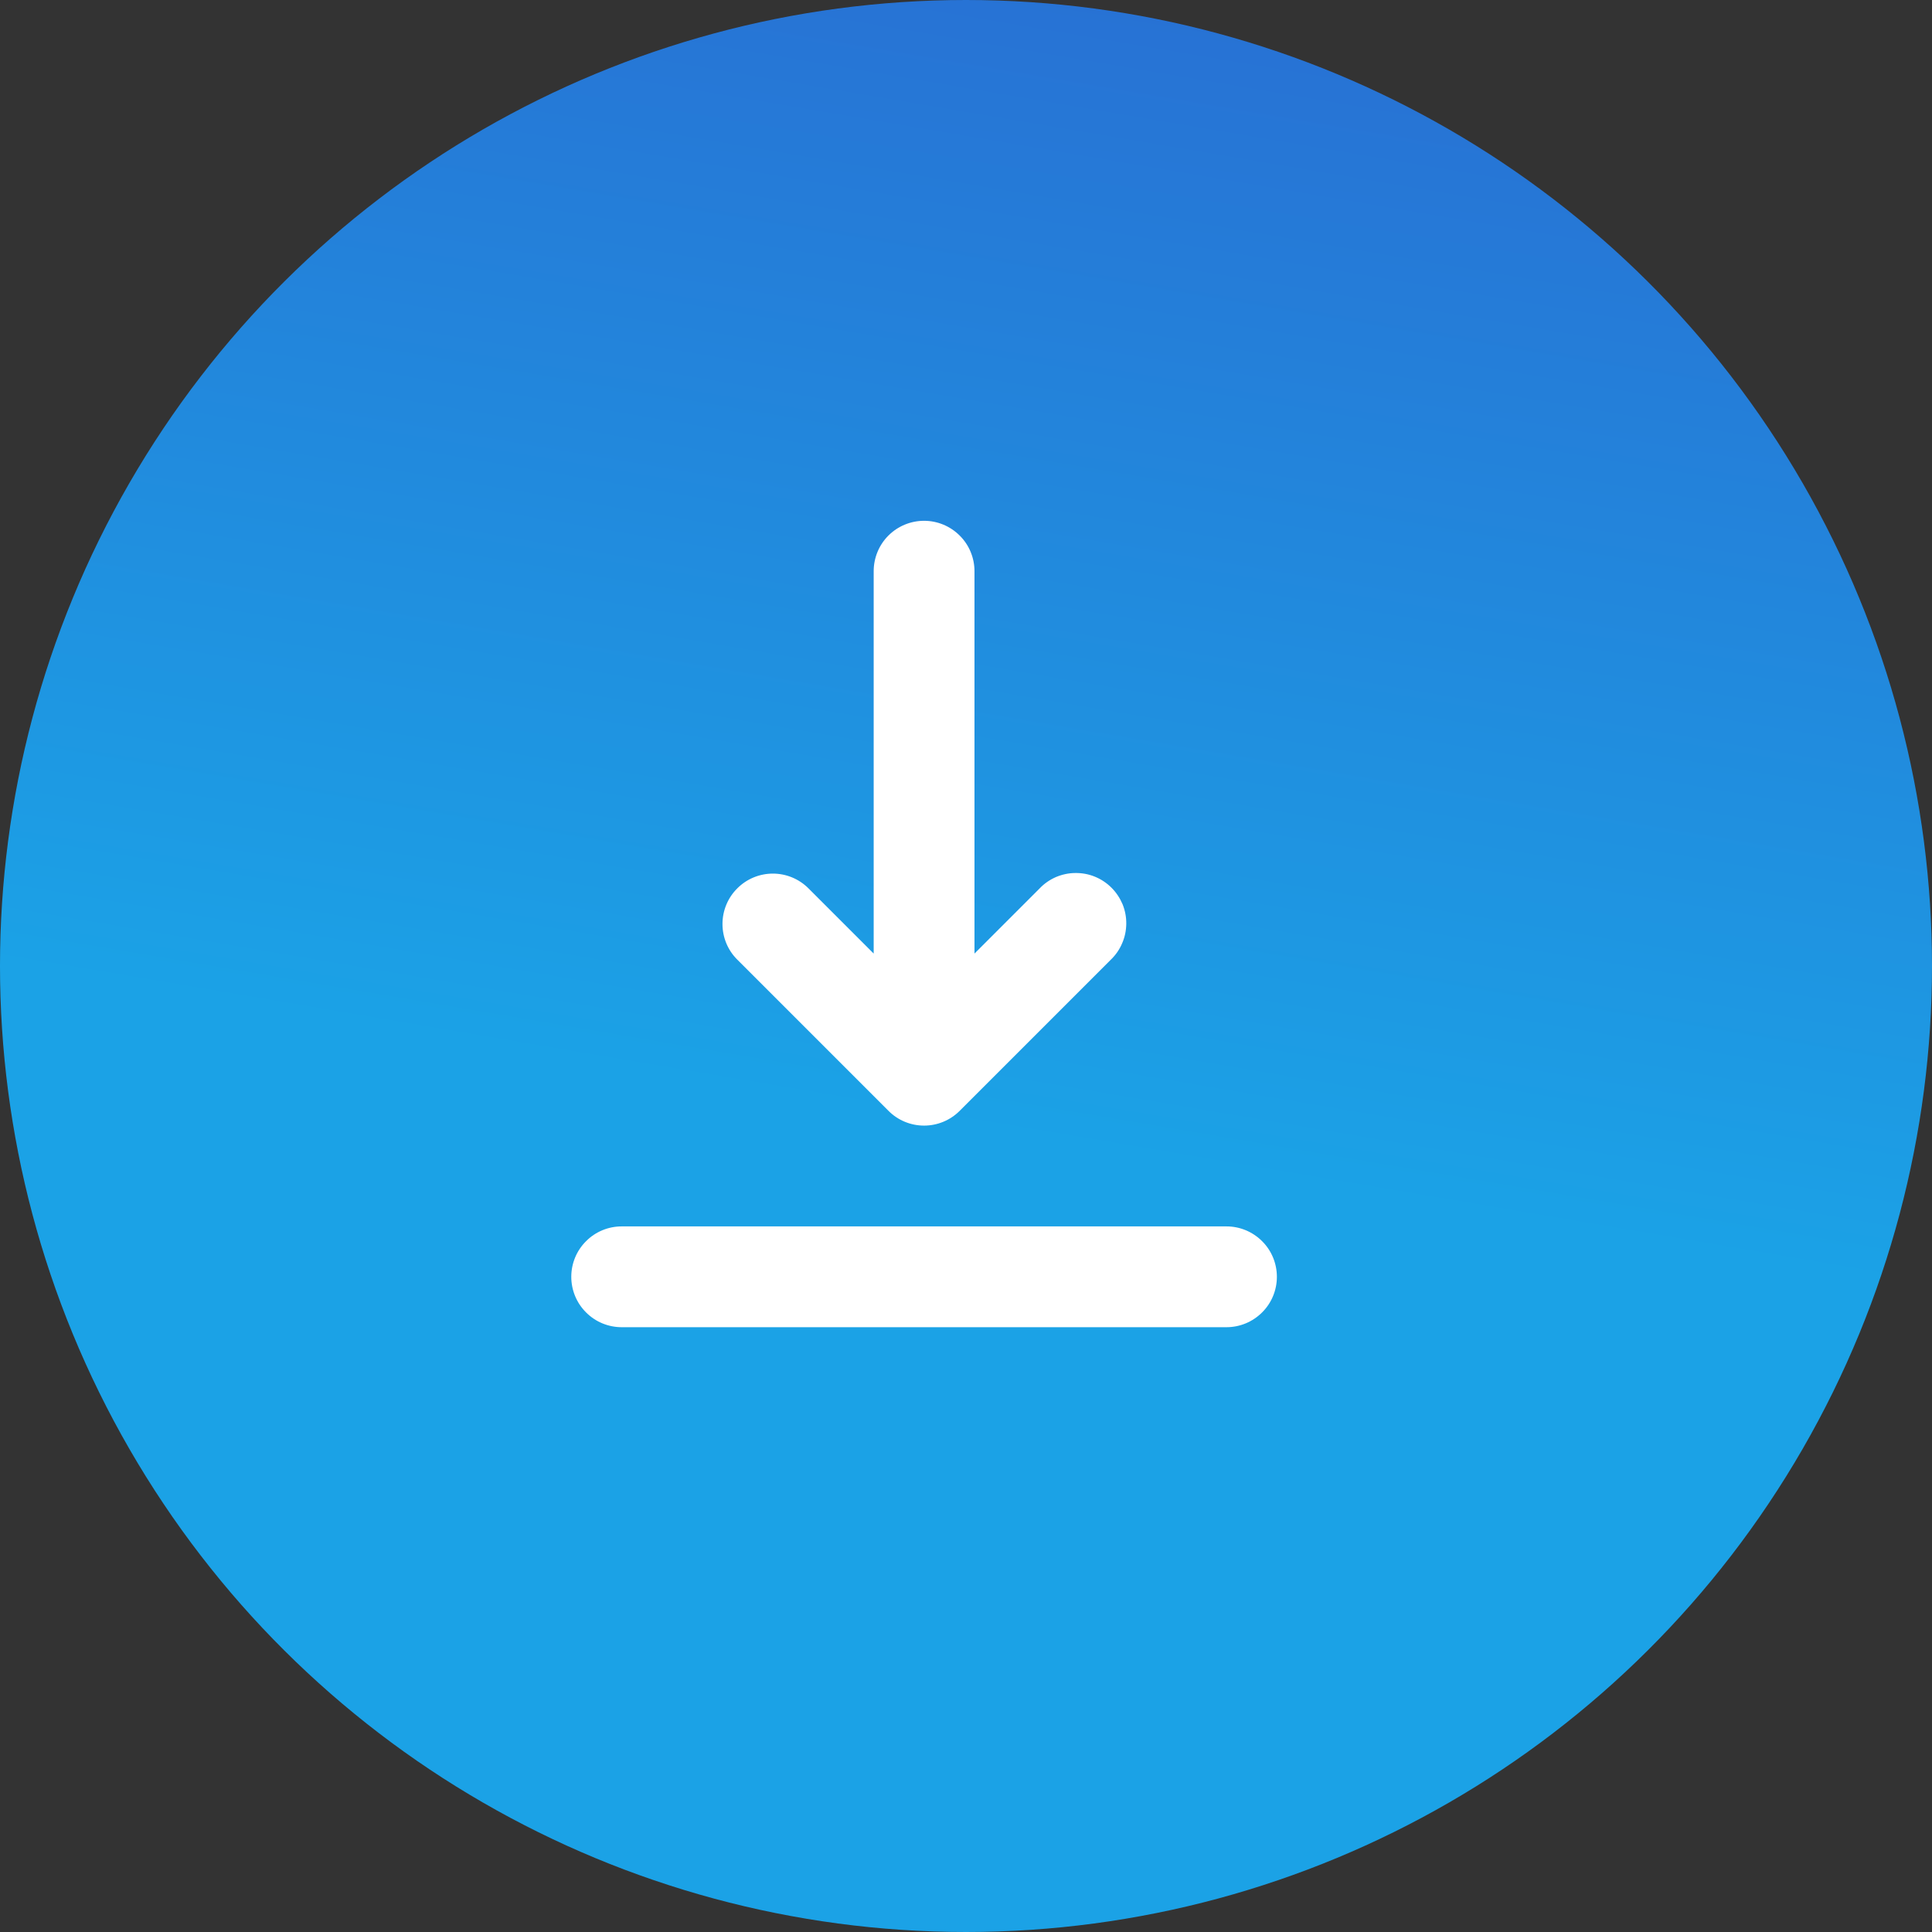
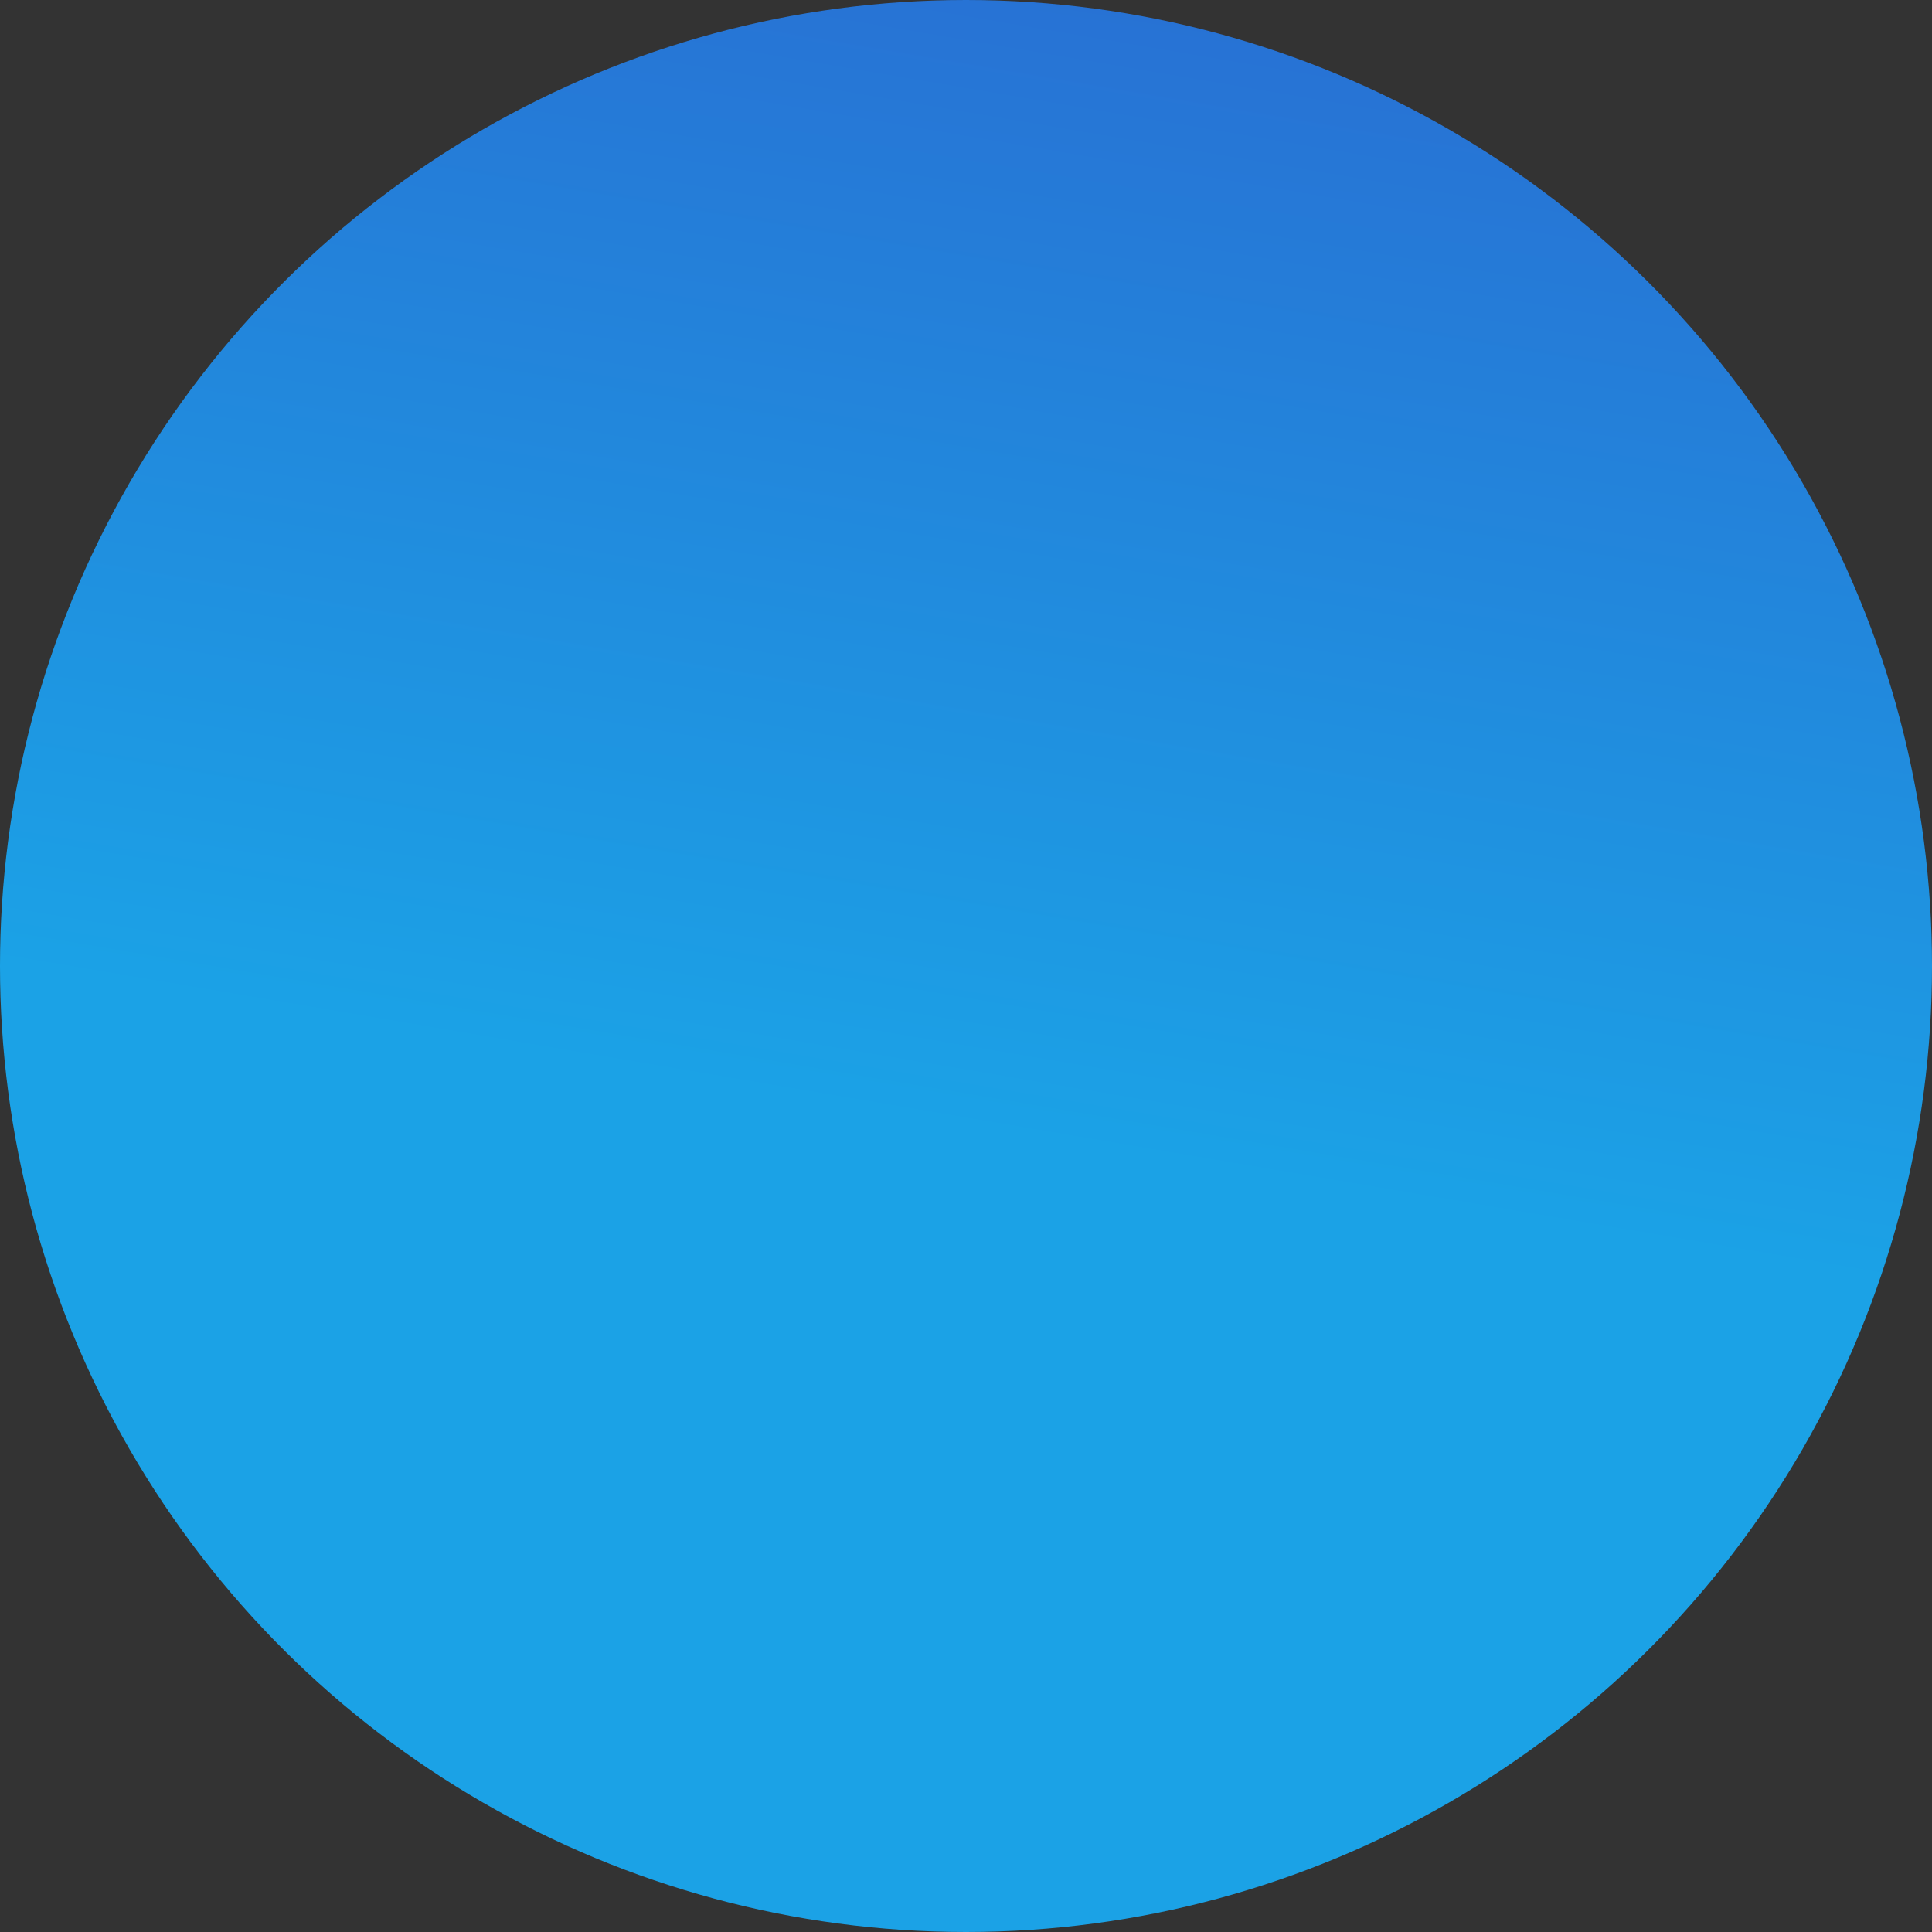
<svg xmlns="http://www.w3.org/2000/svg" width="23" height="23" viewBox="0 0 23 23" fill="none">
  <rect x="0" y="0" width="23" height="23" fill="#333333" stroke="none" />
  <ellipse cx="11.5" cy="11.5" rx="11.5" ry="11.5" transform="rotate(-90 11.5 11.5)" fill="url(#paint0_linear_428_18449)" />
-   <path fill-rule="evenodd" clip-rule="evenodd" d="M6.801 15.2C6.801 15.041 6.864 14.888 6.977 14.776C7.089 14.663 7.242 14.6 7.401 14.6H14.601C14.76 14.6 14.912 14.663 15.025 14.776C15.138 14.888 15.201 15.041 15.201 15.2C15.201 15.359 15.138 15.512 15.025 15.624C14.912 15.737 14.76 15.8 14.601 15.8H7.401C7.242 15.8 7.089 15.737 6.977 15.624C6.864 15.512 6.801 15.359 6.801 15.2ZM8.777 10.576C8.889 10.463 9.042 10.4 9.201 10.4C9.36 10.4 9.512 10.463 9.625 10.576L10.401 11.352V6.8C10.401 6.641 10.464 6.488 10.576 6.376C10.689 6.263 10.842 6.2 11.001 6.2C11.16 6.2 11.312 6.263 11.425 6.376C11.538 6.488 11.601 6.641 11.601 6.8V11.352L12.377 10.576C12.432 10.518 12.498 10.473 12.571 10.441C12.645 10.41 12.723 10.393 12.803 10.393C12.883 10.392 12.962 10.407 13.035 10.437C13.109 10.467 13.176 10.512 13.232 10.568C13.289 10.625 13.333 10.692 13.364 10.765C13.394 10.839 13.409 10.918 13.408 10.998C13.407 11.078 13.391 11.156 13.359 11.229C13.328 11.303 13.282 11.369 13.225 11.424L11.425 13.224C11.312 13.337 11.16 13.4 11.001 13.4C10.842 13.4 10.689 13.337 10.577 13.224L8.777 11.424C8.664 11.312 8.601 11.159 8.601 11C8.601 10.841 8.664 10.688 8.777 10.576Z" fill="white" />
  <defs>
    <linearGradient id="paint0_linear_428_18449" x1="-2.22721e-06" y1="11.5" x2="24.252" y2="15.605" gradientUnits="userSpaceOnUse">
      <stop offset="0.383" stop-color="#1BA2E6" />
      <stop offset="1" stop-color="#296CD2" />
    </linearGradient>
  </defs>
</svg>